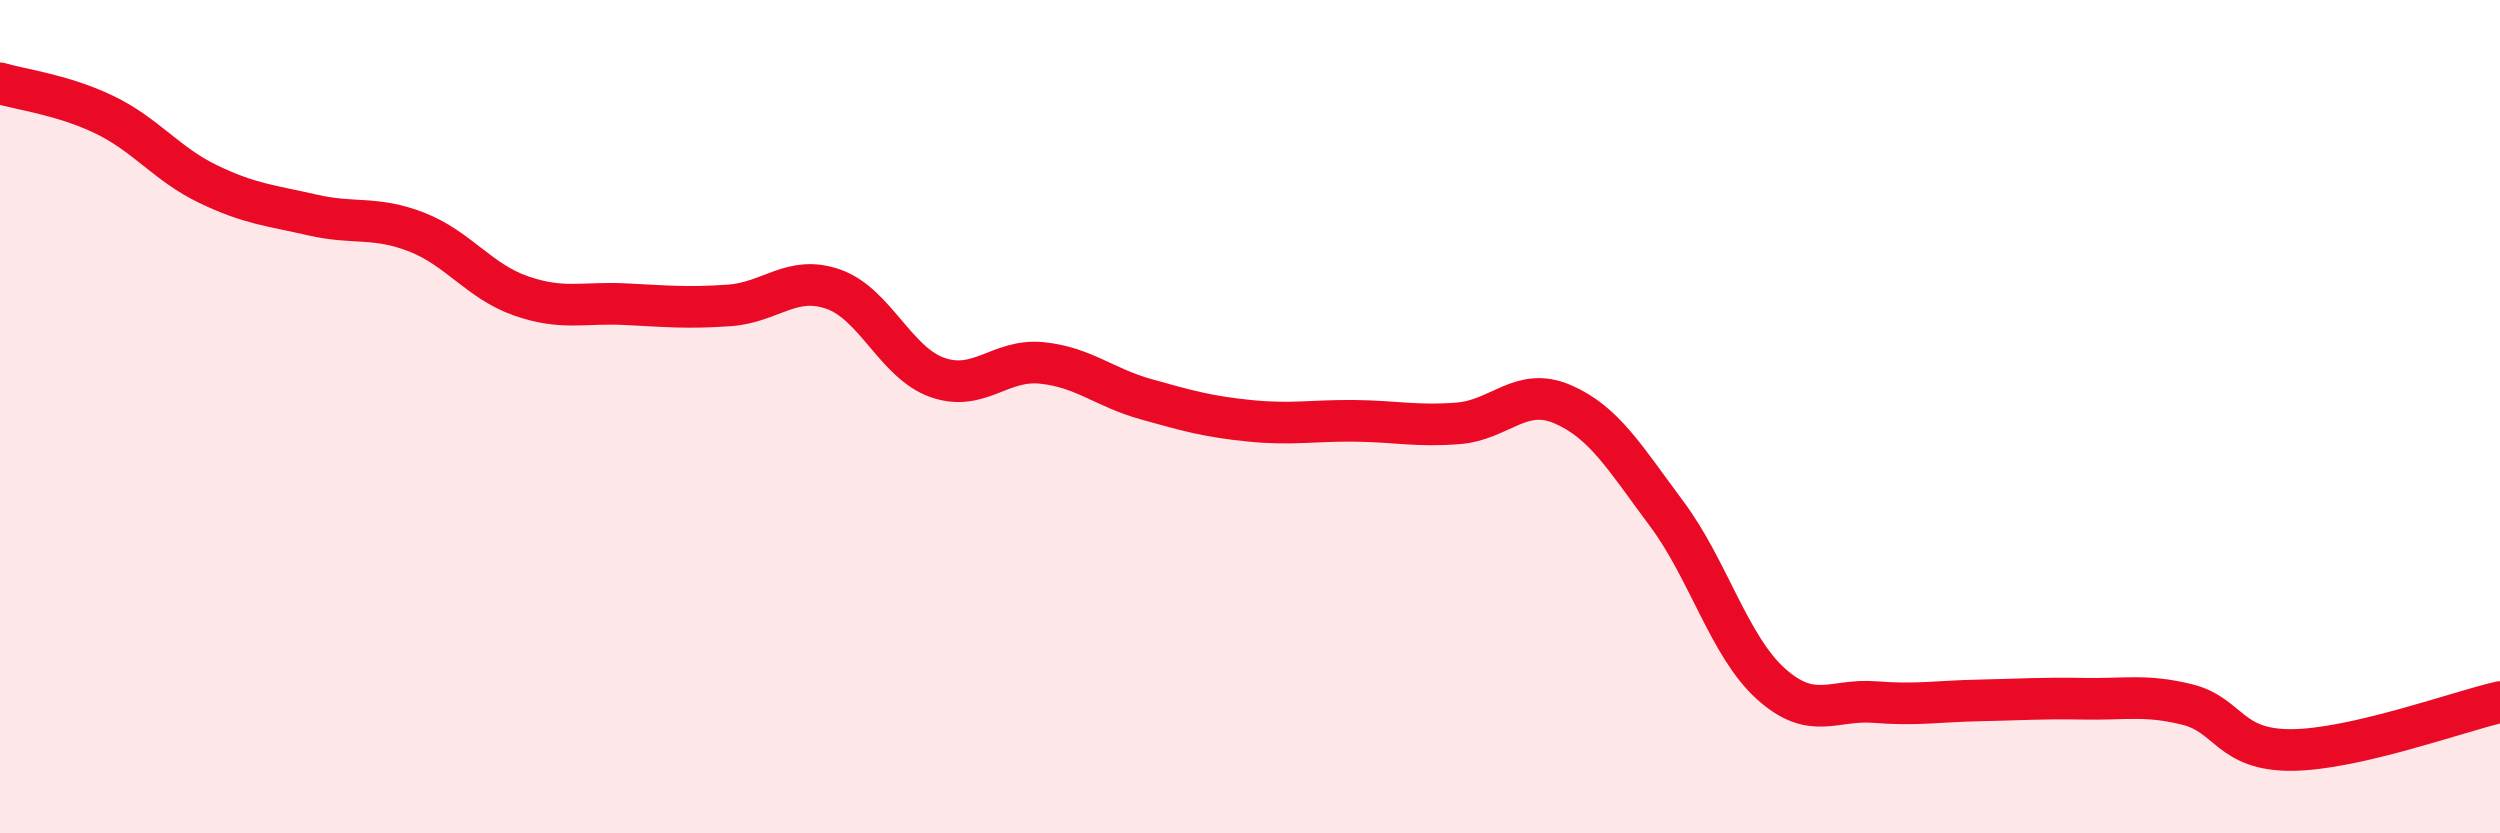
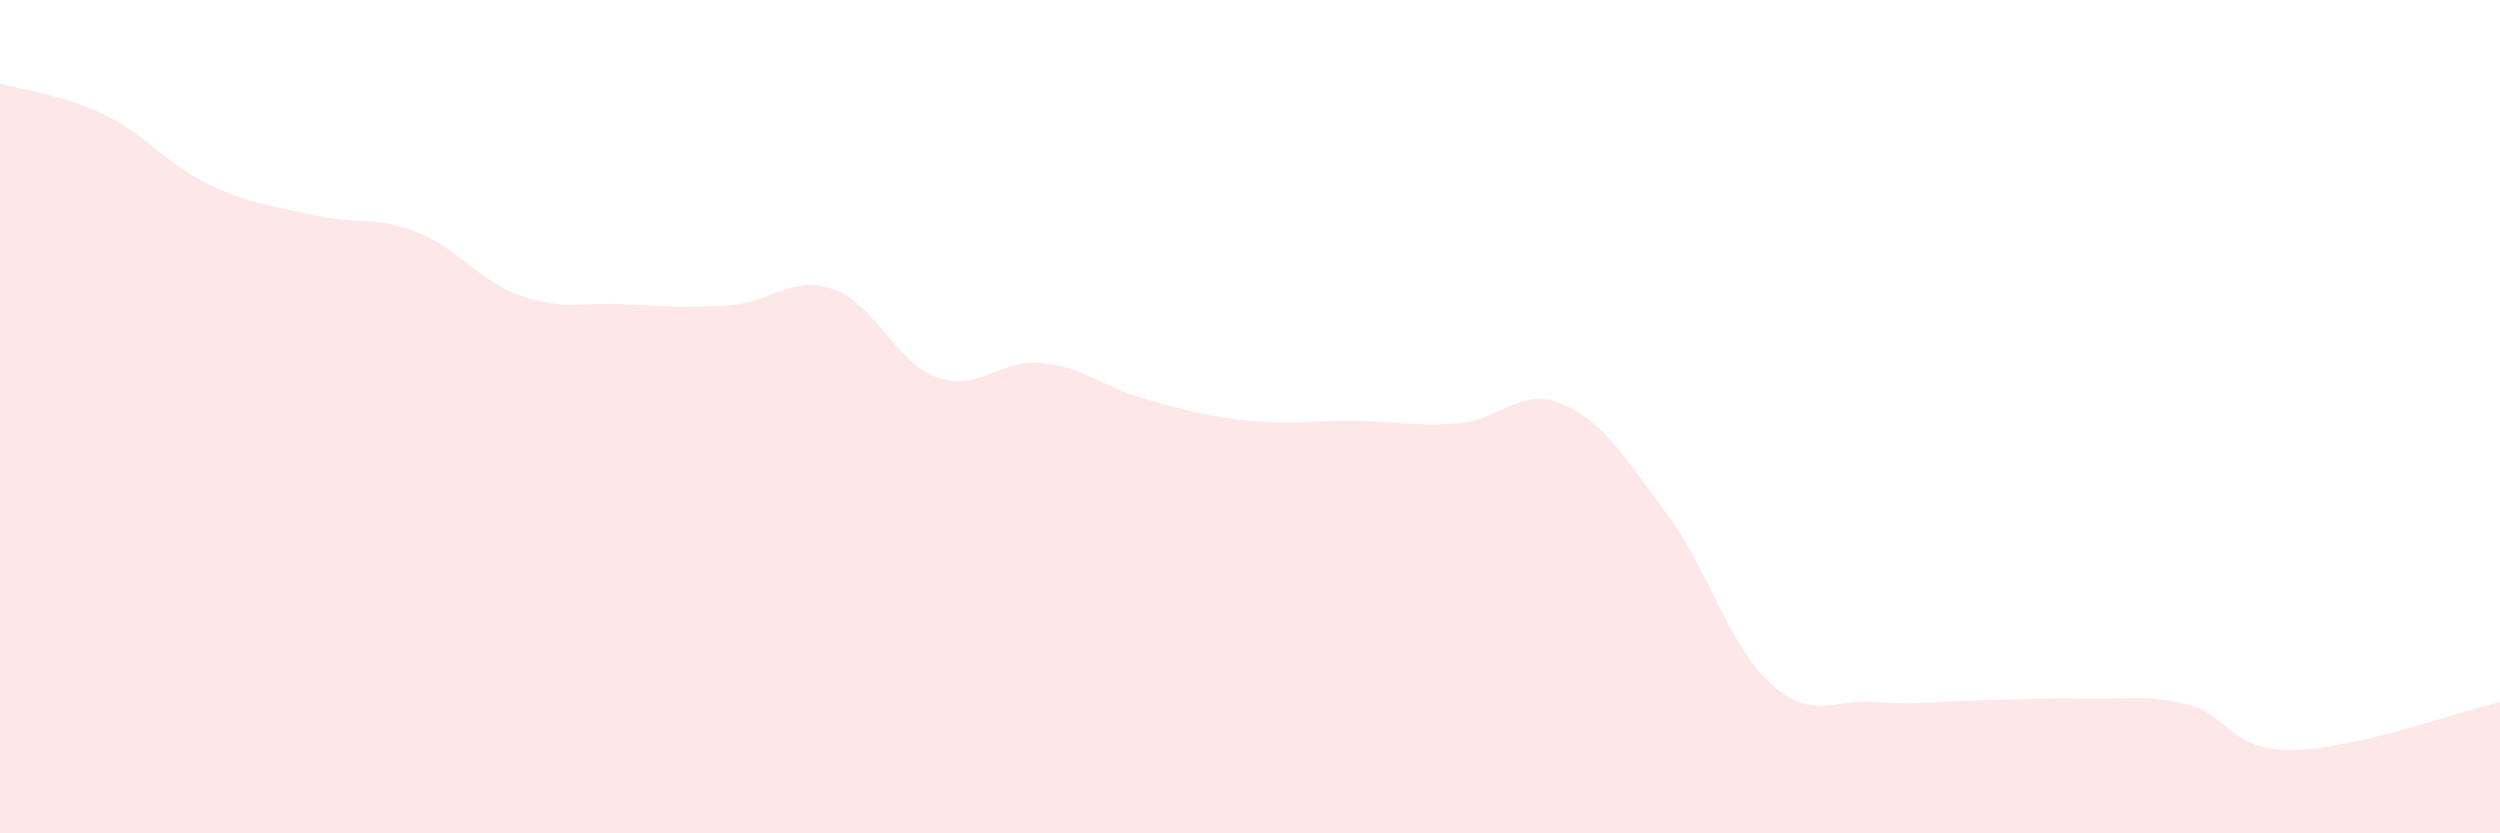
<svg xmlns="http://www.w3.org/2000/svg" width="60" height="20" viewBox="0 0 60 20">
  <path d="M 0,2 C 0.5,2.15 1.5,2.27 2.5,2.75 C 3.5,3.23 4,3.94 5,4.42 C 6,4.9 6.5,4.93 7.5,5.16 C 8.5,5.39 9,5.18 10,5.57 C 11,5.96 11.5,6.75 12.5,7.1 C 13.5,7.45 14,7.25 15,7.3 C 16,7.35 16.5,7.4 17.5,7.33 C 18.5,7.26 19,6.59 20,6.94 C 21,7.29 21.5,8.71 22.5,9.06 C 23.5,9.41 24,8.61 25,8.71 C 26,8.81 26.5,9.3 27.5,9.58 C 28.5,9.86 29,10 30,10.1 C 31,10.2 31.5,10.09 32.5,10.1 C 33.5,10.11 34,10.24 35,10.16 C 36,10.08 36.5,9.27 37.5,9.7 C 38.5,10.13 39,10.99 40,12.33 C 41,13.67 41.5,15.51 42.5,16.41 C 43.5,17.31 44,16.77 45,16.85 C 46,16.93 46.5,16.83 47.5,16.81 C 48.5,16.79 49,16.75 50,16.77 C 51,16.79 51.5,16.66 52.5,16.91 C 53.5,17.16 53.5,18.01 55,18 C 56.5,17.99 59,17.08 60,16.85L60 20L0 20Z" fill="#EB0A25" opacity="0.1" stroke-linecap="round" stroke-linejoin="round" />
-   <path d="M 0,2 C 0.5,2.15 1.5,2.27 2.5,2.75 C 3.5,3.23 4,3.94 5,4.42 C 6,4.9 6.5,4.93 7.5,5.16 C 8.5,5.39 9,5.18 10,5.57 C 11,5.96 11.5,6.75 12.5,7.1 C 13.5,7.45 14,7.25 15,7.3 C 16,7.35 16.5,7.4 17.5,7.33 C 18.5,7.26 19,6.59 20,6.94 C 21,7.29 21.5,8.71 22.5,9.06 C 23.5,9.41 24,8.61 25,8.71 C 26,8.81 26.5,9.3 27.5,9.58 C 28.5,9.86 29,10 30,10.1 C 31,10.2 31.5,10.09 32.5,10.1 C 33.5,10.11 34,10.24 35,10.16 C 36,10.08 36.5,9.27 37.5,9.7 C 38.5,10.13 39,10.99 40,12.33 C 41,13.67 41.5,15.51 42.5,16.41 C 43.5,17.31 44,16.77 45,16.85 C 46,16.93 46.5,16.83 47.5,16.81 C 48.5,16.79 49,16.75 50,16.77 C 51,16.79 51.5,16.66 52.5,16.91 C 53.5,17.16 53.5,18.01 55,18 C 56.5,17.99 59,17.08 60,16.85" stroke="#EB0A25" stroke-width="1" fill="none" stroke-linecap="round" stroke-linejoin="round" />
</svg>